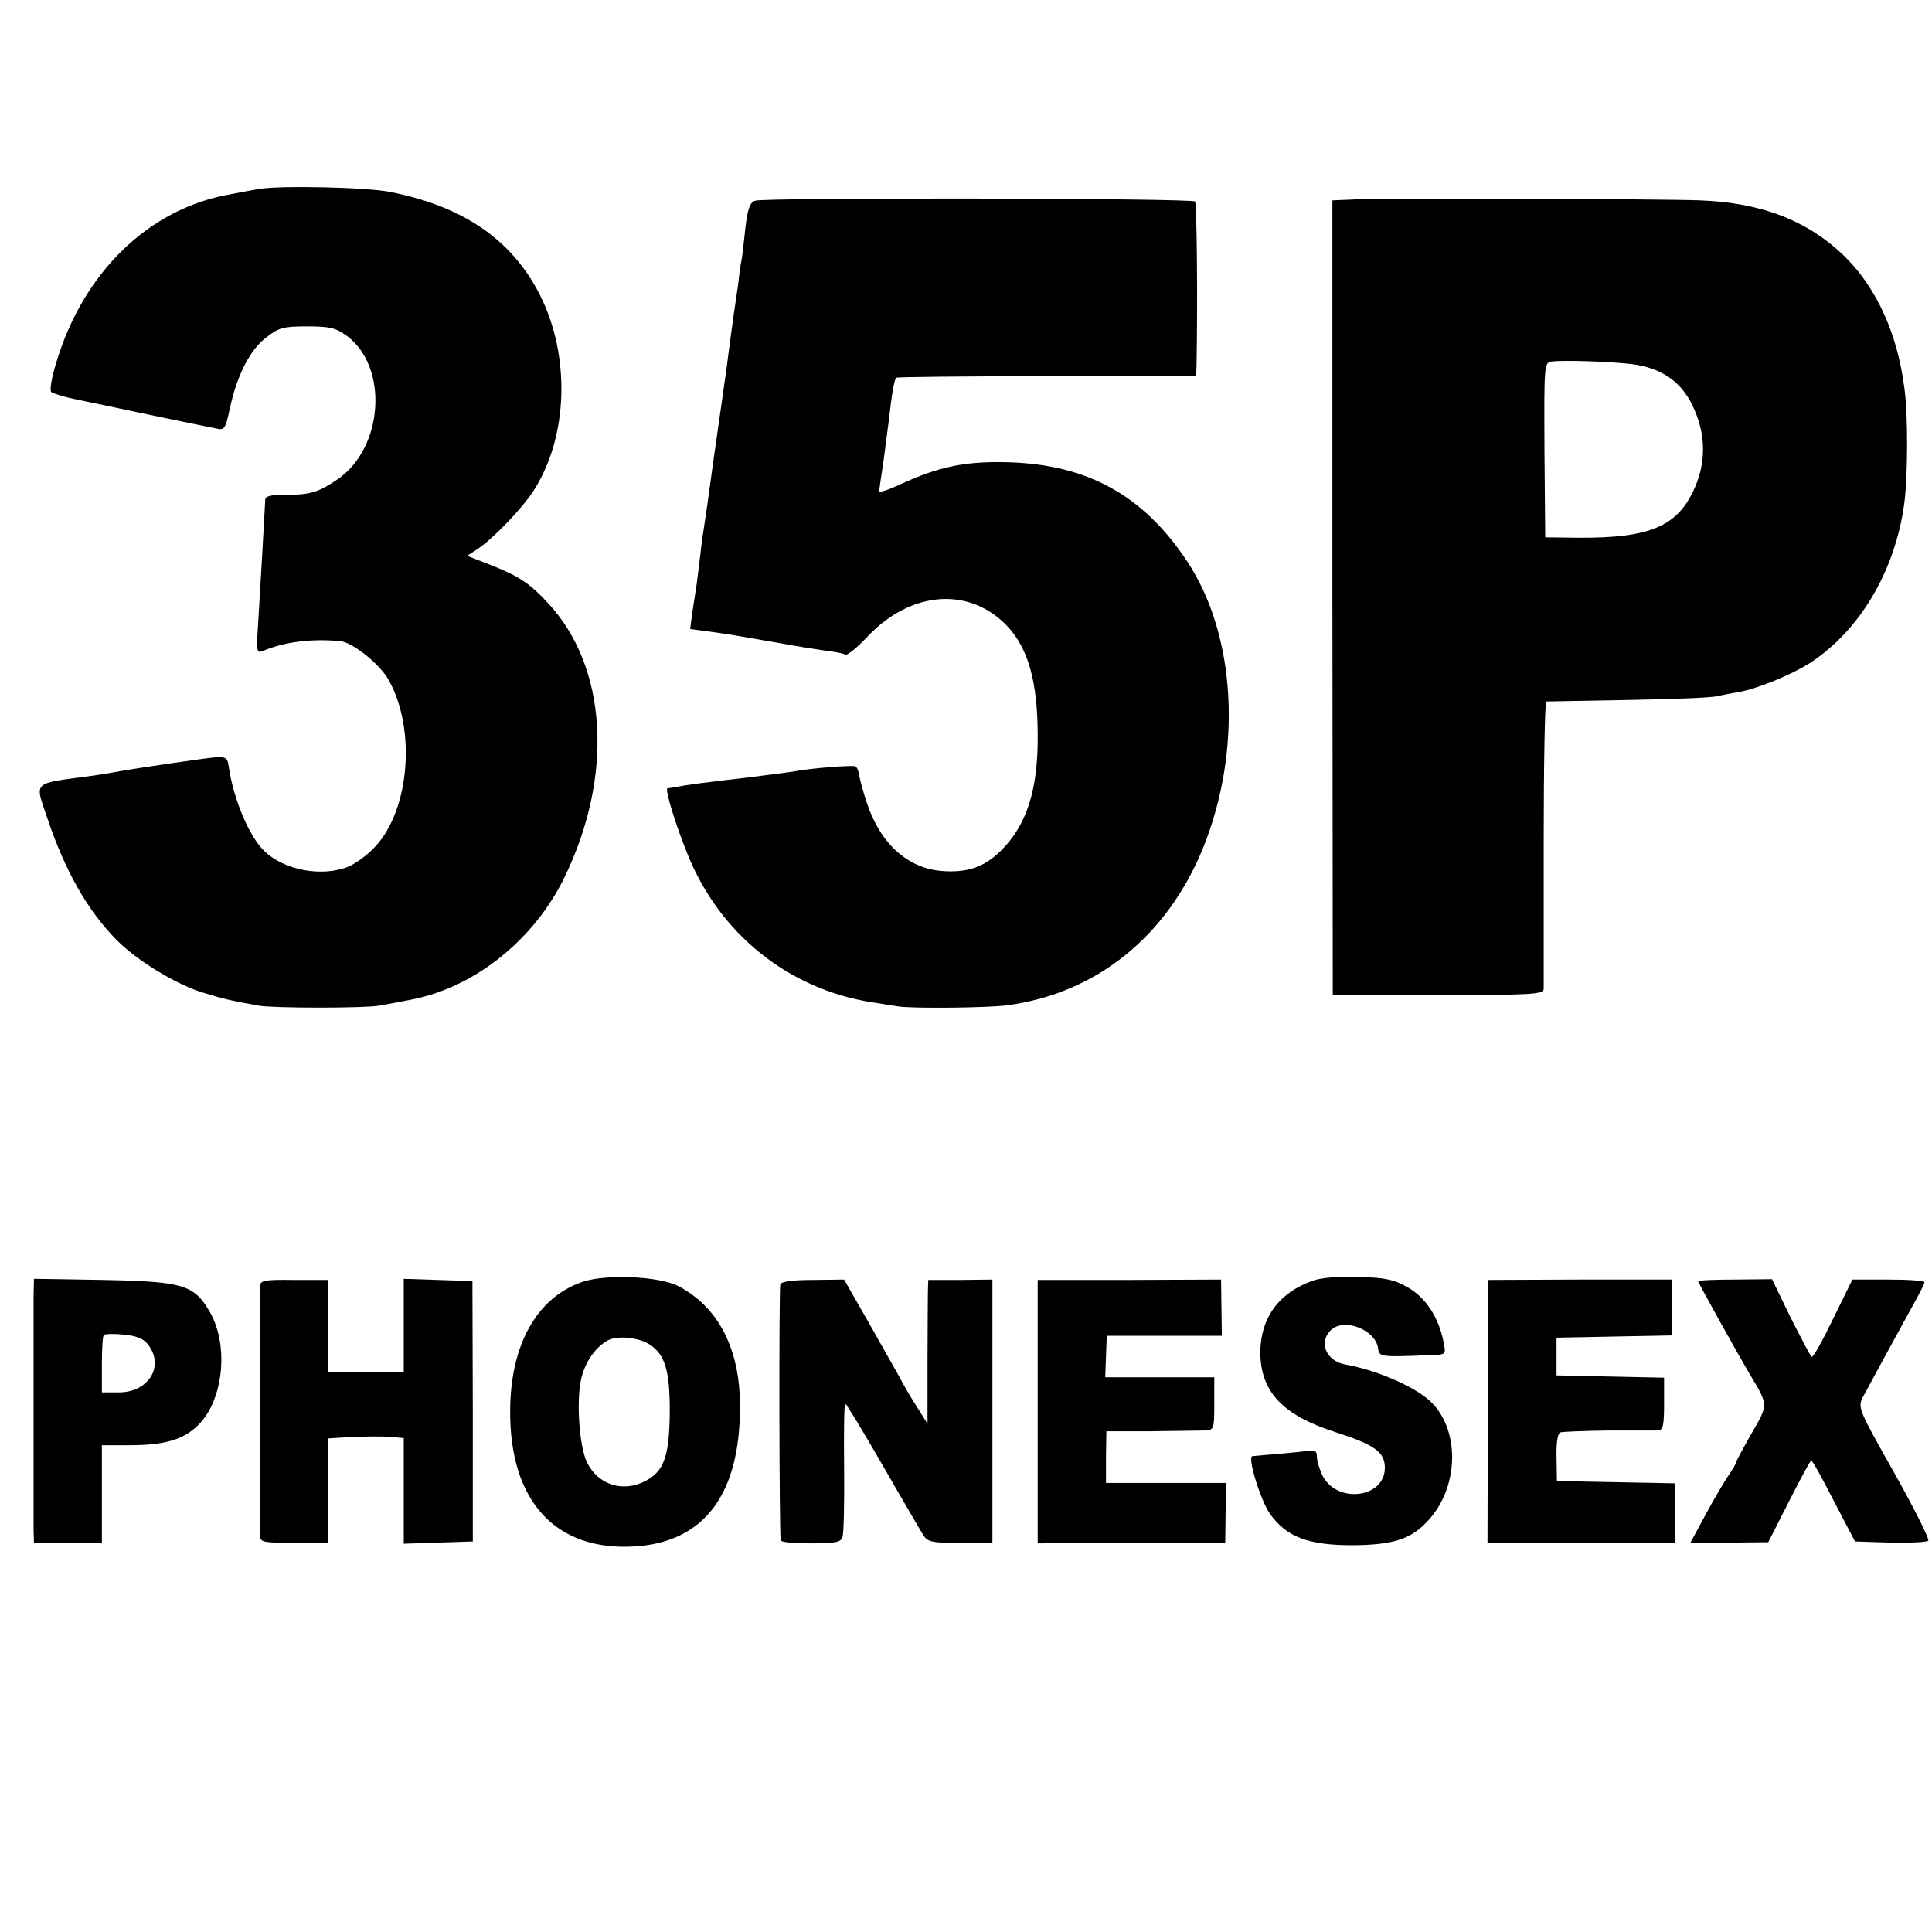
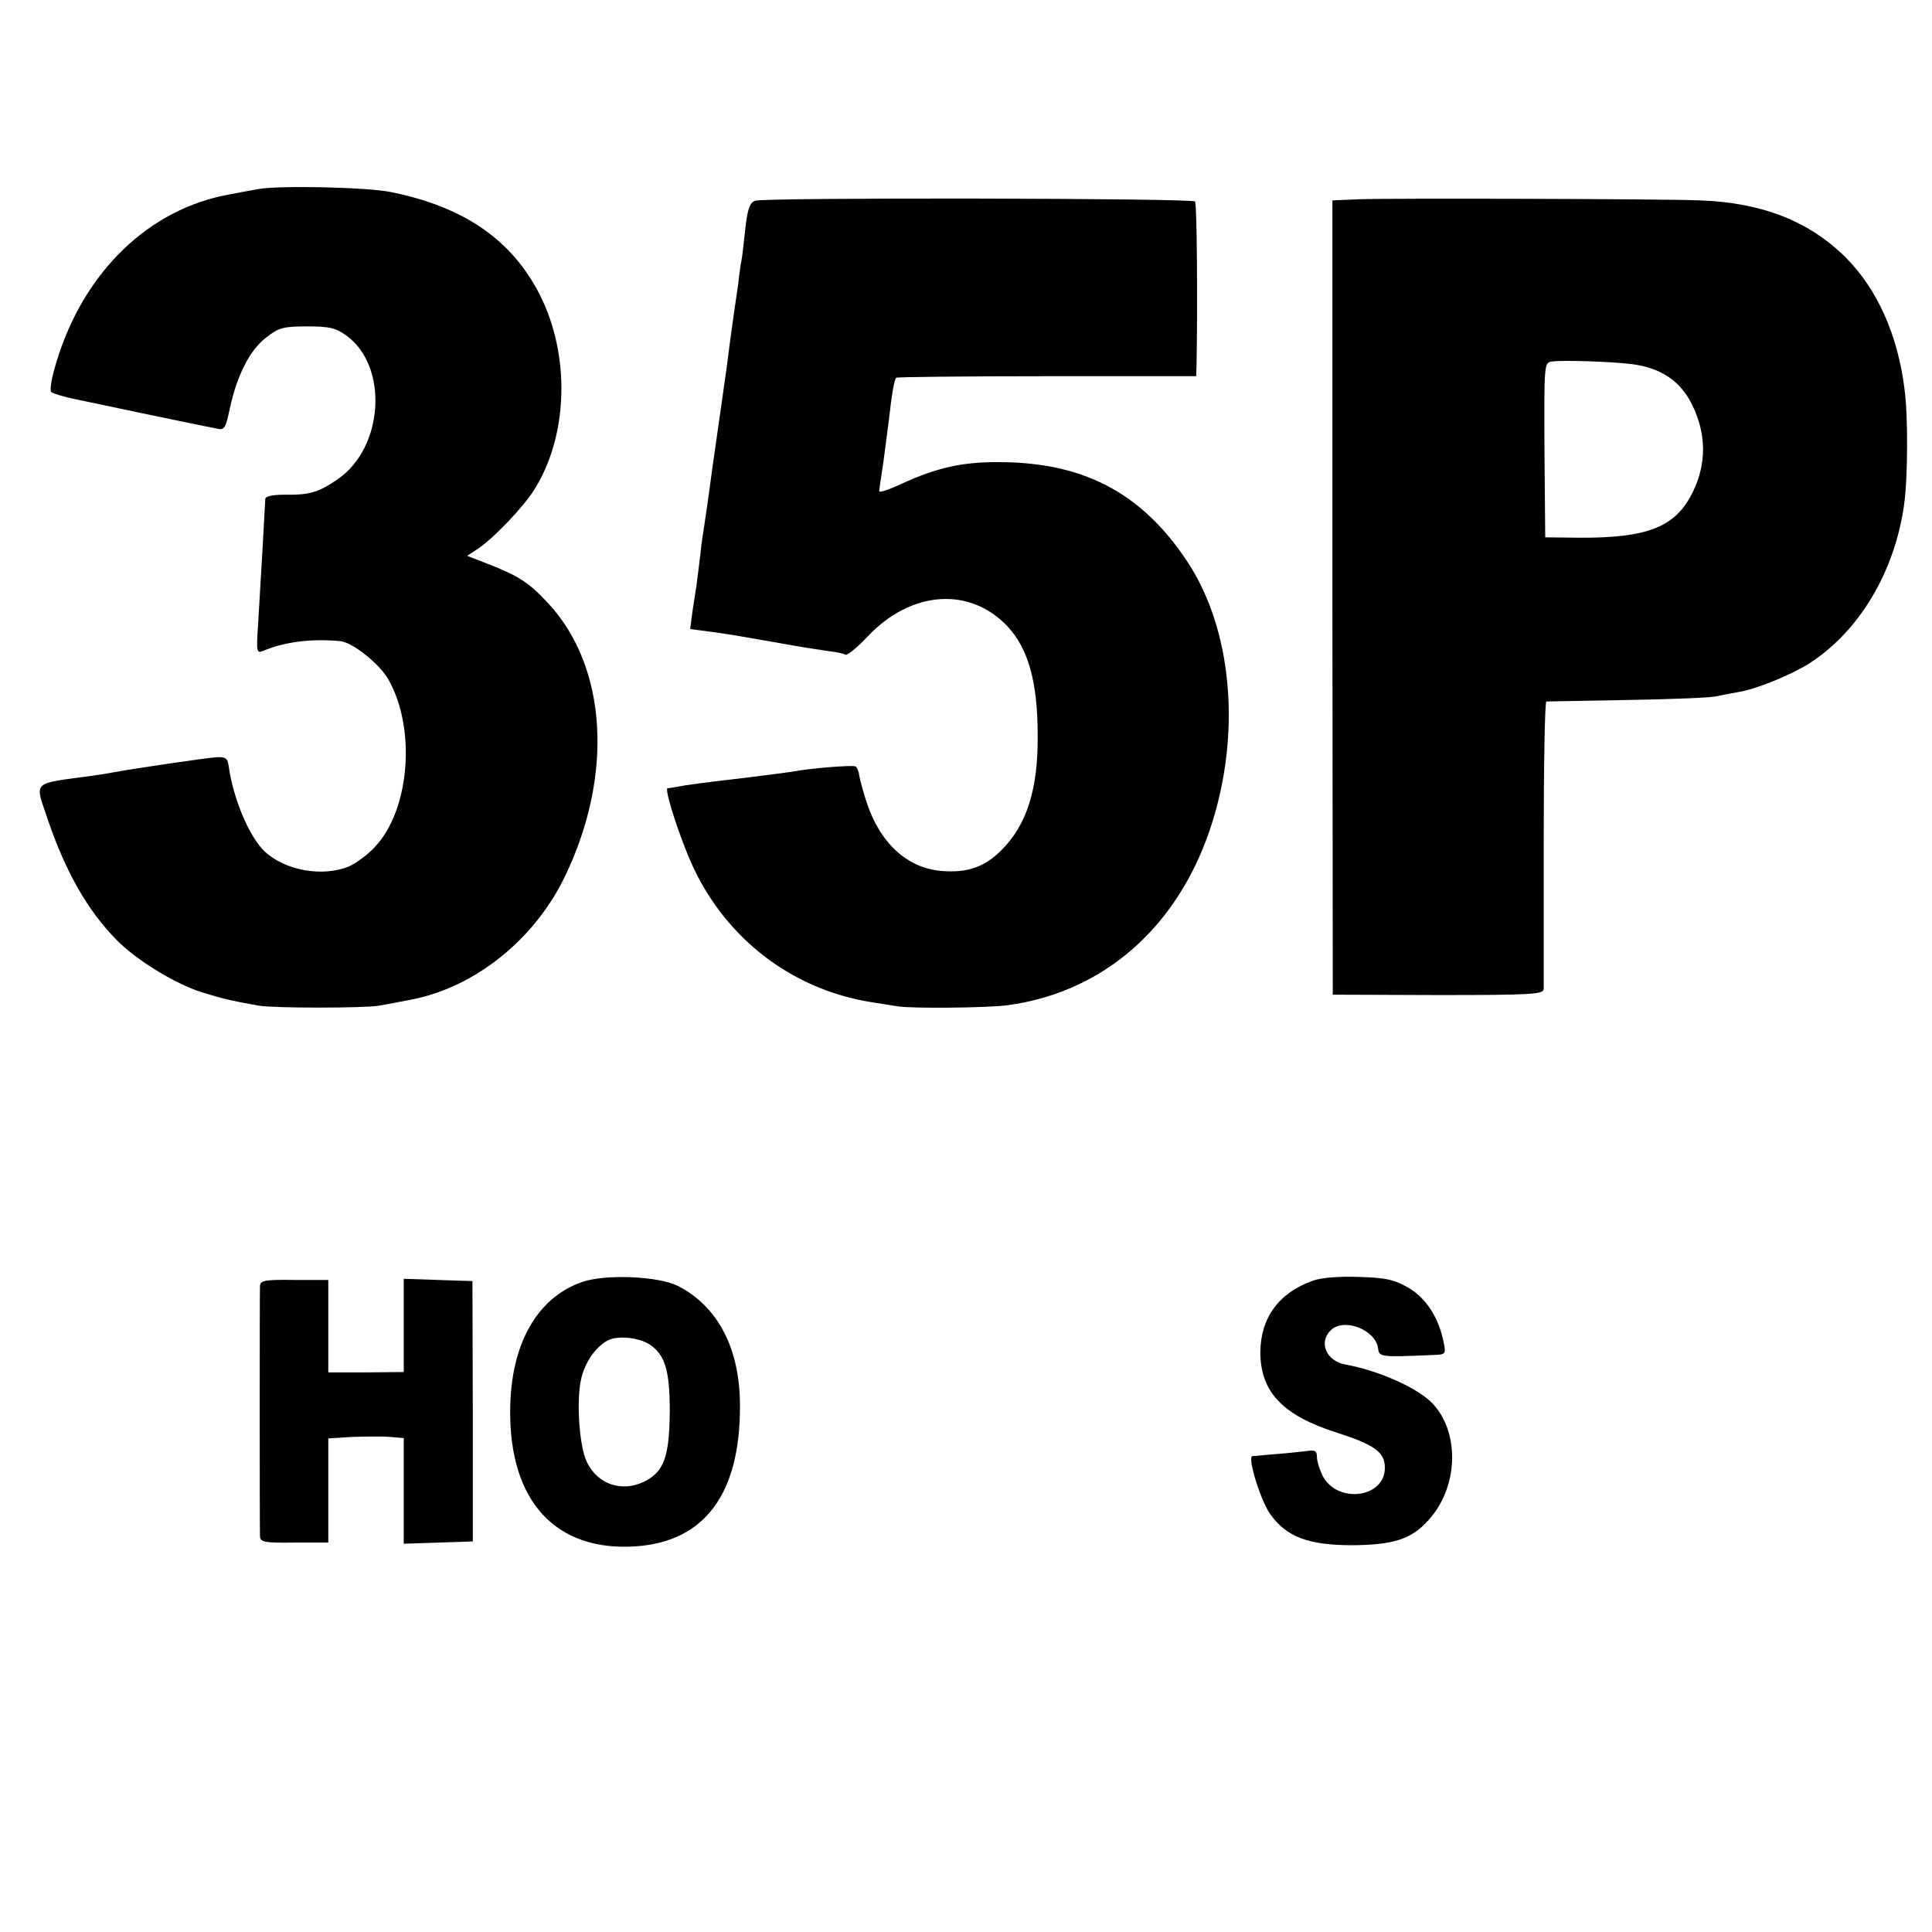
<svg xmlns="http://www.w3.org/2000/svg" version="1.0" width="512pt" height="512pt" viewBox="0 0 512 512" preserveAspectRatio="xMidYMid meet">
  <g transform="translate(0,512) scale(0.1,-0.1)" fill="#000000" stroke="none">
    <path d="M685 4619 c-22 -4 -56 -10 -75 -14 -214 -37 -388 -205 -460 -443 -13 -41 -19 -77 -14 -81 5 -4 34 -13 64 -19 30 -6 109 -23 176 -37 66 -14 131 -27 145 -30 13 -3 36 -7 50 -10 24 -6 26 -3 38 52 19 89 54 157 97 189 33 26 46 29 108 29 60 0 76 -4 105 -25 111 -82 98 -296 -24 -380 -51 -35 -75 -42 -139 -41 -35 0 -53 -4 -53 -12 -1 -23 -14 -253 -19 -331 -5 -73 -4 -78 13 -71 57 24 127 33 204 26 32 -2 106 -61 129 -103 73 -130 56 -344 -36 -442 -19 -21 -51 -44 -69 -52 -70 -29 -169 -11 -223 39 -41 38 -84 140 -96 227 -3 21 -8 25 -35 23 -27 -2 -212 -29 -266 -39 -11 -2 -39 -7 -62 -10 -161 -22 -151 -12 -117 -114 47 -139 106 -243 183 -321 52 -53 153 -115 224 -138 58 -18 75 -22 152 -36 40 -7 282 -7 320 0 17 3 55 10 85 16 167 32 324 157 405 322 132 270 115 560 -43 729 -50 54 -78 72 -160 104 l-54 21 26 17 c42 27 122 111 151 157 91 143 97 356 16 517 -74 146 -201 234 -395 273 -62 13 -296 18 -351 8z" />
    <path d="M2001 4588 c-14 -5 -20 -22 -26 -75 -4 -37 -8 -75 -10 -83 -2 -8 -6 -37 -9 -65 -4 -27 -9 -61 -11 -75 -6 -41 -14 -102 -20 -150 -4 -25 -8 -56 -10 -70 -2 -14 -13 -92 -25 -175 -11 -82 -22 -159 -24 -170 -2 -11 -7 -45 -10 -75 -4 -30 -8 -66 -10 -80 -2 -14 -7 -46 -11 -71 l-6 -46 53 -7 c29 -4 62 -9 73 -11 47 -8 92 -16 115 -20 43 -8 94 -16 129 -21 18 -2 37 -6 41 -9 5 -3 32 19 60 49 115 121 270 132 370 26 55 -59 80 -147 80 -290 1 -142 -29 -236 -96 -303 -45 -45 -91 -61 -160 -55 -91 8 -163 75 -198 184 -9 27 -17 58 -19 69 -1 11 -6 22 -10 24 -7 4 -122 -5 -167 -14 -14 -2 -65 -9 -115 -15 -120 -14 -166 -20 -190 -25 -11 -2 -23 -4 -26 -4 -8 -1 21 -96 54 -177 85 -209 266 -355 487 -390 25 -4 56 -9 70 -11 38 -6 239 -4 290 3 236 32 422 182 518 416 105 260 88 566 -43 762 -116 174 -263 255 -474 261 -112 3 -182 -11 -286 -59 -30 -14 -55 -22 -55 -18 0 4 5 39 11 77 5 39 12 90 15 115 7 64 14 104 19 109 3 2 183 4 400 4 l395 0 1 31 c3 159 1 428 -4 432 -8 9 -1144 11 -1166 2z" />
    <path d="M3603 4592 l-72 -3 0 -1053 1 -1052 279 -1 c249 0 279 2 280 16 0 9 0 184 0 389 0 204 3 372 7 373 4 0 102 2 217 4 116 2 221 6 235 10 14 3 39 8 57 11 46 7 141 46 188 76 132 85 226 242 251 420 10 69 11 238 1 308 -18 144 -73 265 -156 348 -97 96 -221 145 -386 151 -104 4 -819 6 -902 3z m722 -437 c77 -10 129 -45 160 -109 37 -76 38 -155 1 -230 -45 -93 -120 -122 -301 -121 l-90 1 -2 231 c-1 230 -1 232 20 235 32 4 154 0 212 -7z" />
    <path d="M1544 1723 c-121 -41 -191 -166 -192 -340 -2 -242 121 -375 332 -361 183 12 278 139 277 373 0 151 -58 262 -164 317 -52 26 -191 32 -253 11z m176 -165 c42 -27 55 -68 55 -178 -1 -119 -15 -159 -65 -185 -60 -31 -126 -10 -155 51 -20 42 -28 161 -15 219 10 45 38 85 71 103 26 13 79 8 109 -10z" />
    <path d="M3479 1726 c-90 -32 -138 -98 -139 -189 0 -105 59 -168 201 -213 102 -33 129 -52 129 -94 0 -80 -126 -96 -165 -21 -8 17 -15 39 -15 50 0 17 -5 19 -32 15 -18 -2 -55 -6 -83 -8 -27 -2 -53 -5 -56 -5 -14 -2 21 -115 46 -152 44 -62 101 -84 220 -84 108 1 156 16 201 67 78 85 84 230 11 308 -38 41 -143 88 -232 104 -50 9 -71 58 -39 90 34 35 119 3 126 -47 3 -23 5 -24 142 -18 38 1 38 2 32 33 -13 66 -46 117 -93 145 -38 22 -60 27 -132 29 -52 2 -100 -2 -122 -10z" />
-     <path d="M89 1688 c0 -60 0 -586 0 -624 l1 -32 90 -1 90 -1 0 130 0 130 73 0 c94 0 144 15 183 54 67 67 81 213 29 301 -41 70 -70 79 -282 83 l-183 3 -1 -43z m303 -131 c45 -57 2 -127 -77 -127 l-45 0 0 73 c0 41 2 76 5 79 3 3 27 4 53 1 33 -3 52 -10 64 -26z" />
    <path d="M689 1712 c-1 -18 -1 -635 0 -664 1 -15 13 -17 91 -16 l90 0 0 138 0 138 63 4 c34 1 79 2 100 0 l37 -3 0 -140 0 -140 92 3 91 3 0 345 -1 345 -91 3 -91 3 0 -124 0 -123 -100 -1 -100 0 0 122 0 123 -90 0 c-78 1 -90 -1 -91 -16z" />
-     <path d="M2068 1716 c-4 -10 -3 -659 1 -678 0 -5 37 -8 80 -8 67 0 80 3 84 18 3 9 5 92 4 185 -1 92 0 167 3 167 3 0 47 -73 99 -163 51 -89 100 -172 107 -184 12 -19 22 -22 99 -22 l85 0 0 349 0 349 -85 -1 -85 0 -1 -32 c0 -17 -1 -102 -1 -190 l0 -159 -29 46 c-16 25 -37 61 -46 79 -10 18 -47 83 -82 145 l-64 112 -83 -1 c-52 0 -84 -4 -86 -12z" />
-     <path d="M2750 1379 l0 -349 249 1 248 0 1 80 1 79 -159 0 -159 0 0 68 1 69 116 0 c65 1 129 2 143 2 26 1 27 2 27 71 l0 70 -144 0 -145 0 2 55 2 55 153 0 152 0 -1 74 -1 75 -243 -1 -243 0 0 -349z" />
-     <path d="M3943 1380 l-1 -349 249 0 249 0 0 79 0 79 -157 3 -157 3 -1 62 c-1 40 3 64 10 67 7 2 63 4 126 5 63 0 122 0 132 0 14 1 17 11 17 71 l0 69 -142 3 -143 3 0 50 0 50 153 3 152 3 0 74 0 74 -244 0 -243 -1 0 -348z" />
-     <path d="M4500 1725 c0 -4 111 -203 136 -245 51 -85 51 -81 5 -160 -22 -39 -41 -74 -41 -77 0 -3 -8 -17 -18 -31 -10 -15 -38 -61 -61 -104 l-41 -76 103 0 103 1 55 108 c30 59 56 108 59 108 3 1 30 -48 60 -107 l56 -107 94 -3 c51 -1 96 1 100 5 4 4 -37 85 -90 180 -93 164 -97 173 -84 199 18 34 94 173 133 244 17 30 31 58 31 62 0 4 -43 7 -95 7 l-96 0 -51 -104 c-28 -58 -53 -103 -57 -101 -3 2 -28 50 -56 105 l-49 101 -98 -1 c-54 0 -98 -2 -98 -4z" />
  </g>
</svg>